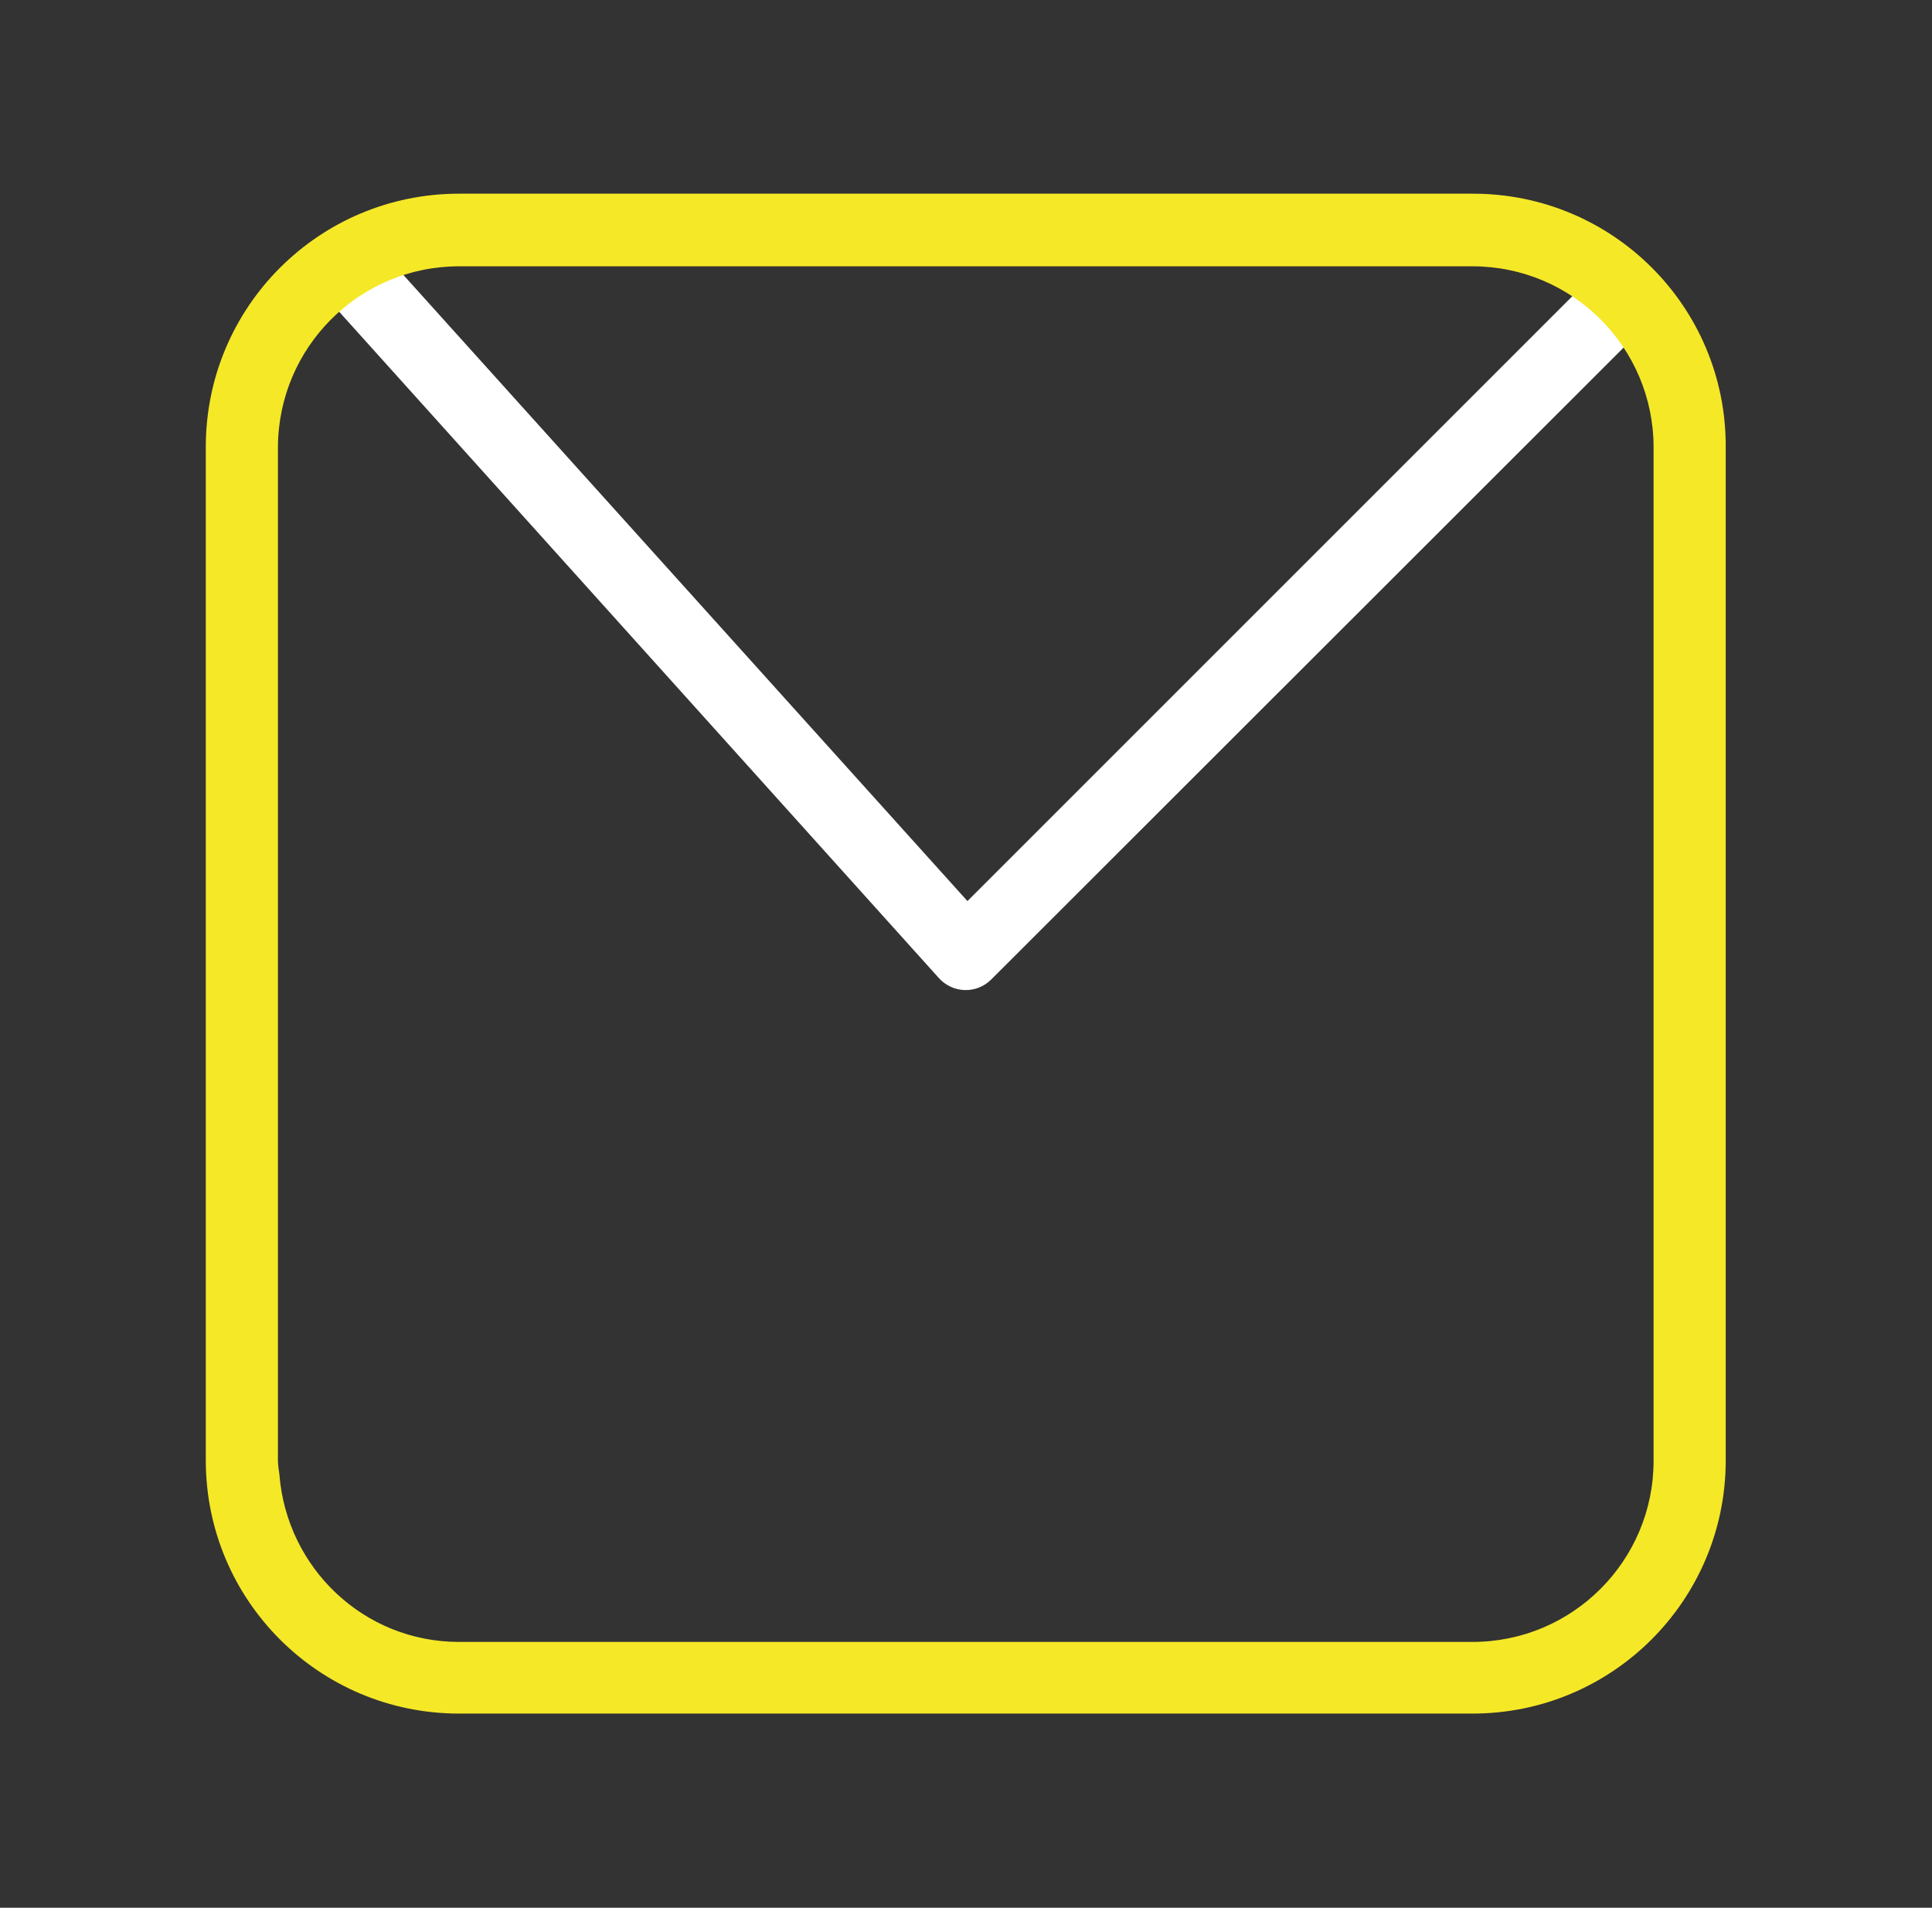
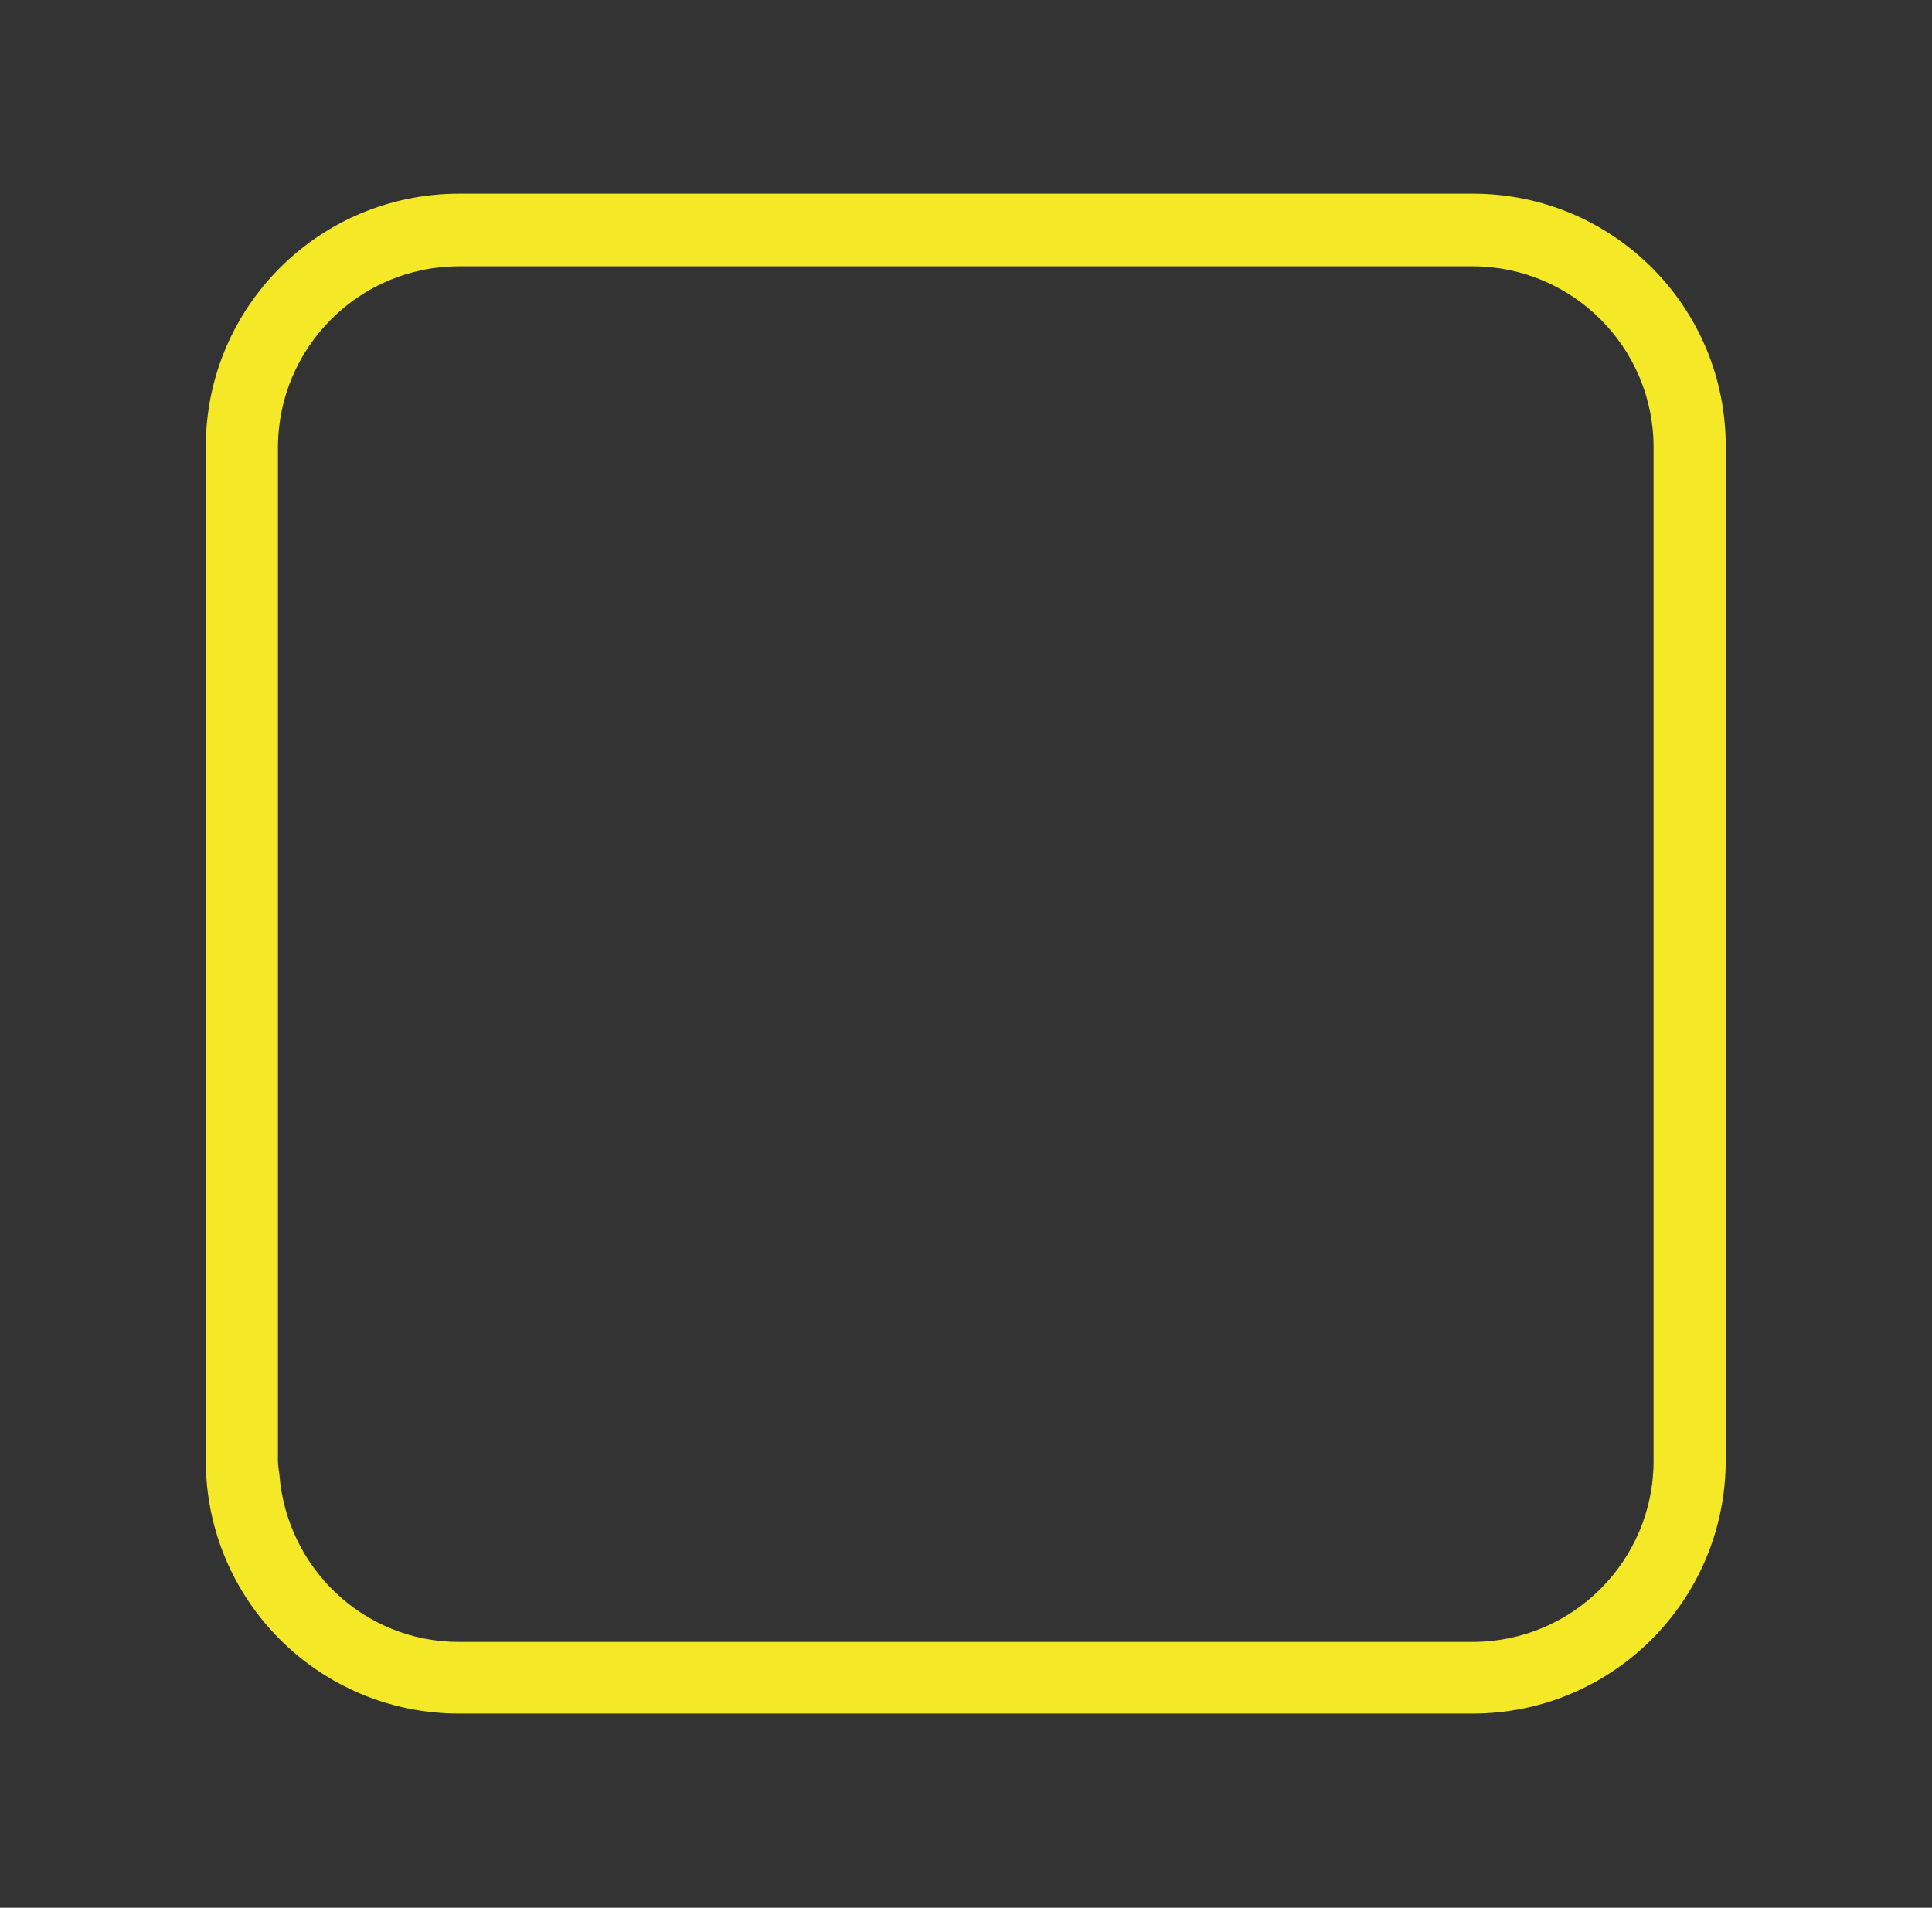
<svg xmlns="http://www.w3.org/2000/svg" version="1.1" id="Warstwa_1" x="0px" y="0px" viewBox="0 0 399 394" style="enable-background:new 0 0 399 394;" xml:space="preserve">
  <rect x="0" y="0" width="399" height="394" fill="#333333" stroke="none" />
  <style type="text/css">
	.st0{fill:#FFFFFF;}
	.st1{fill:#F5E827;}
</style>
  <g>
-     <path class="st0" d="M329.4,56.5L199.8,186.1L81.7,55H61.6l132.3,147c2.9,3.2,7.8,3.3,10.8,0.3L340.1,67l-7.5-10.6   C332.6,55.4,329.5,57.4,329.4,56.5z" />
    <path class="st1" d="M304.2,40H94.8c-28.9,0-52.3,23.4-52.3,52.3v209.3c0,28.9,23.4,52.3,52.3,52.3h209.3   c28.9,0,52.3-23.4,52.3-52.3V242v-0.3V92.3C356.5,63.4,333.1,40,304.2,40z M341.5,301.7c0,20.6-16.7,37.4-37.4,37.4h-11.6h-20.1   H94.8c-19.7,0-35.6-15.3-37.1-34.6c-0.1-0.9-0.3-1.8-0.3-2.8v-18V92.3C57.5,71.7,74.2,55,94.8,55h209.3c20.6,0,37.4,16.7,37.4,37.4   v131.5v21.1V301.7z" />
  </g>
</svg>